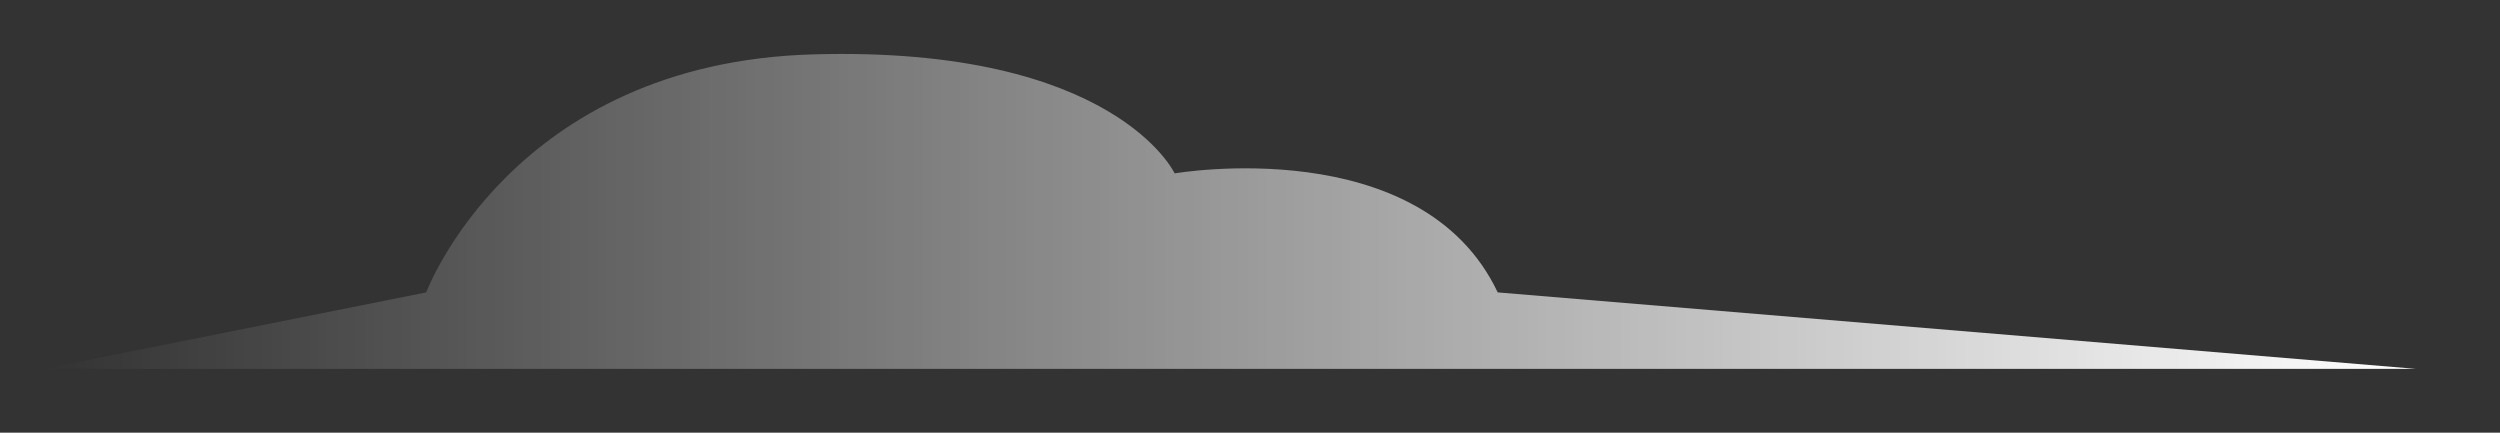
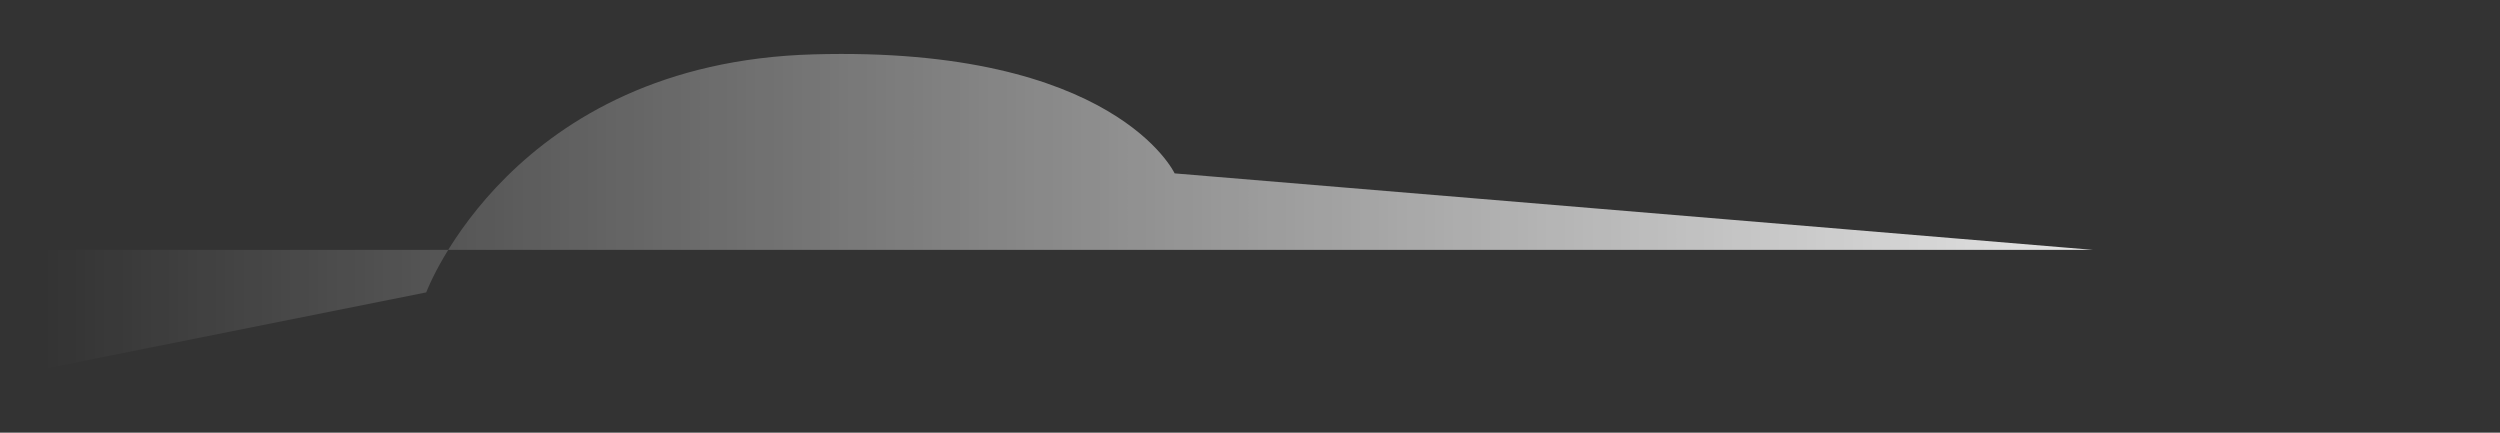
<svg xmlns="http://www.w3.org/2000/svg" id="Layer_1" x="0px" y="0px" viewBox="0 0 1434.7 248.3" style="enable-background:new 0 0 1434.7 248.3;" xml:space="preserve">
  <rect x="0" y="0" width="1434.7" height="248.3" fill="#333333" stroke="none" />
  <style type="text/css">	.st0{fill-rule:evenodd;clip-rule:evenodd;fill:url(#SVGID_1_);}</style>
  <linearGradient id="SVGID_1_" gradientUnits="userSpaceOnUse" x1="1386.6" y1="-161.246" x2="25" y2="-161.246" gradientTransform="matrix(1 0 0 1 0 282.614)">
    <stop offset="0" style="stop-color:#FFFFFF" />
    <stop offset="1" style="stop-color:#FFFFFF;stop-opacity:0" />
  </linearGradient>
-   <path class="st0" d="M25,211.7l219.6-43.9c0,0,49.1-131.8,222.2-136.6c173.1-4.9,207.3,68.3,207.3,68.3s141.5-24.4,185.4,68.3 l527.1,43.9H25z" />
+   <path class="st0" d="M25,211.7l219.6-43.9c0,0,49.1-131.8,222.2-136.6c173.1-4.9,207.3,68.3,207.3,68.3l527.1,43.9H25z" />
</svg>